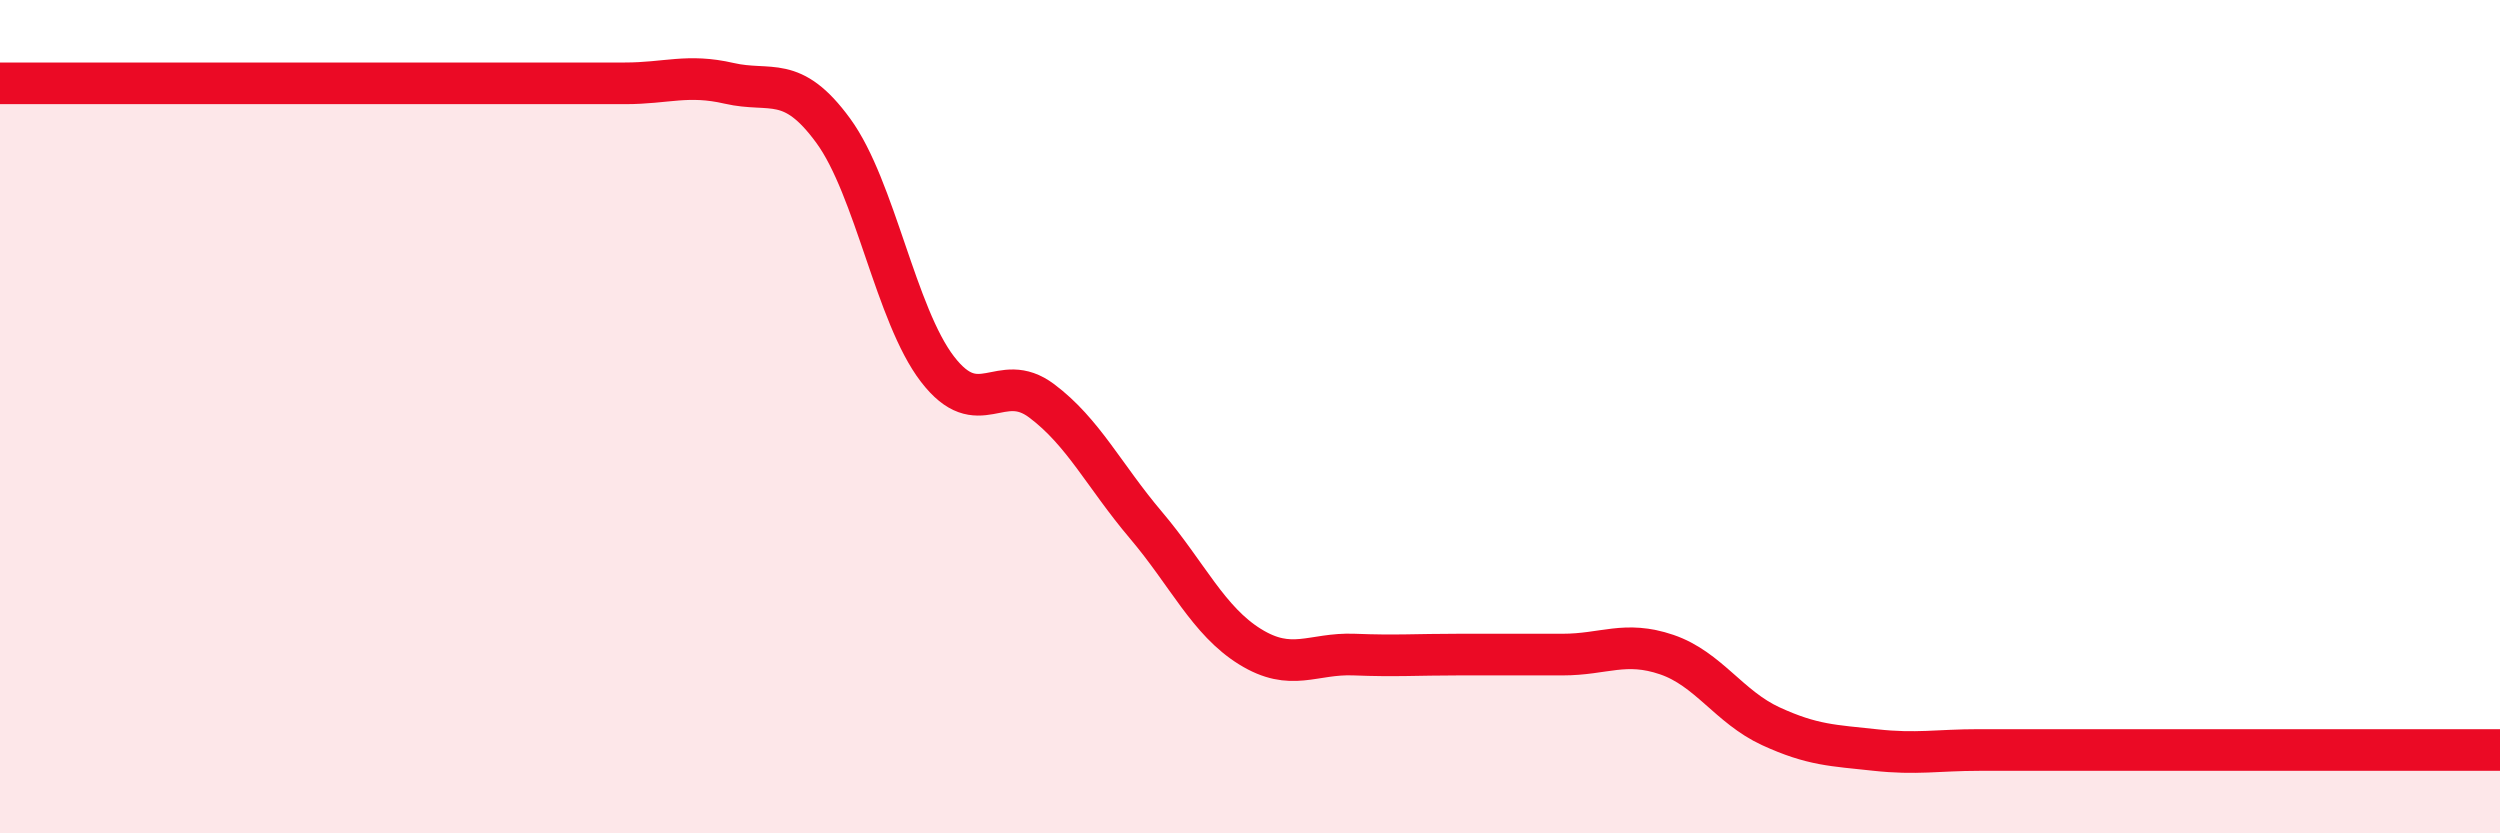
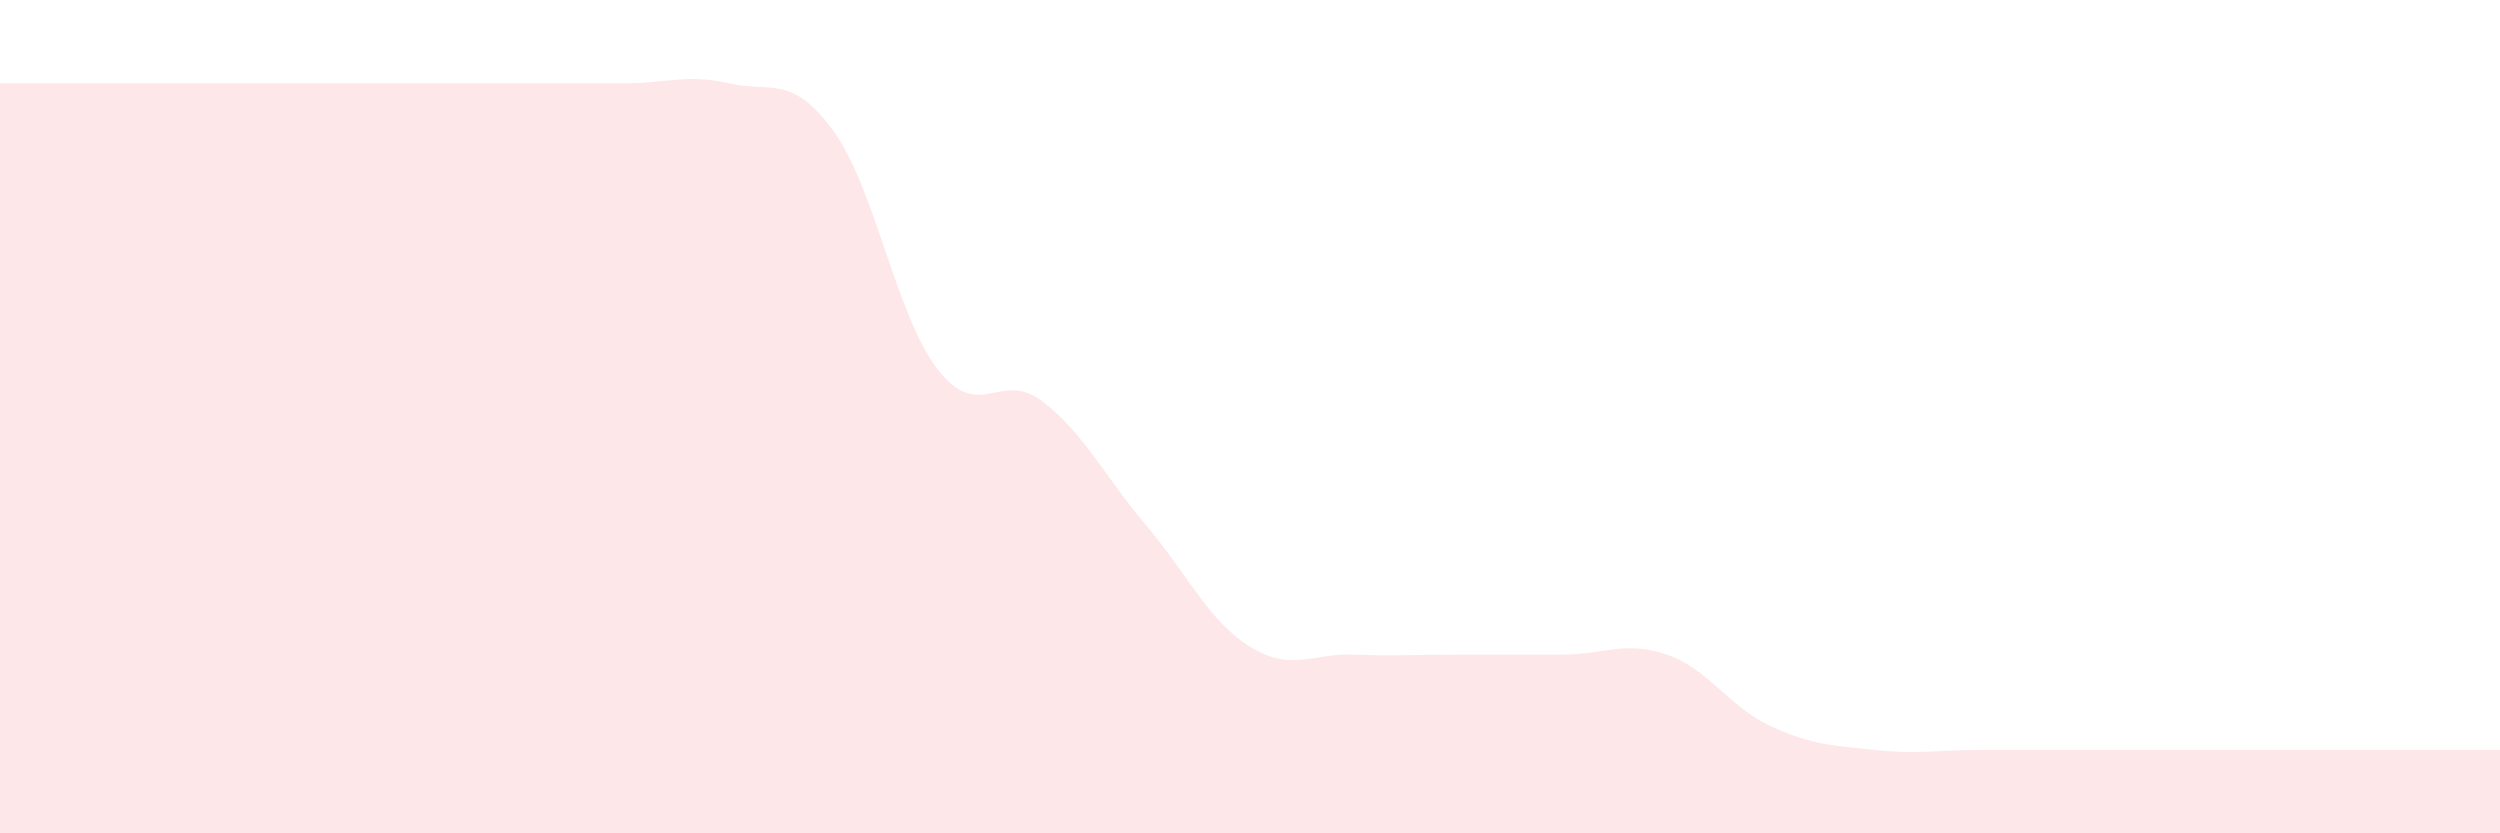
<svg xmlns="http://www.w3.org/2000/svg" width="60" height="20" viewBox="0 0 60 20">
  <path d="M 0,2 C 0.5,2 1.5,2 2.5,2 C 3.5,2 4,2 5,2 C 6,2 6.5,2 7.5,2 C 8.5,2 9,2 10,2 C 11,2 11.5,2 12.5,2 C 13.5,2 14,2 15,2 C 16,2 16.5,1.77 17.5,2 C 18.5,2.23 19,1.77 20,3.14 C 21,4.51 21.5,7.56 22.5,8.86 C 23.5,10.16 24,8.87 25,9.62 C 26,10.37 26.5,11.42 27.5,12.6 C 28.5,13.78 29,14.9 30,15.52 C 31,16.14 31.5,15.67 32.5,15.71 C 33.5,15.75 34,15.71 35,15.71 C 36,15.71 36.5,15.71 37.5,15.71 C 38.5,15.71 39,15.37 40,15.71 C 41,16.05 41.5,16.97 42.5,17.43 C 43.5,17.89 44,17.89 45,18 C 46,18.11 46.5,18 47.5,18 C 48.5,18 49,18 50,18 C 51,18 51.5,18 52.5,18 C 53.5,18 53.5,18 55,18 C 56.5,18 59,18 60,18L60 20L0 20Z" fill="#EB0A25" opacity="0.1" stroke-linecap="round" stroke-linejoin="round" />
-   <path d="M 0,2 C 0.5,2 1.5,2 2.5,2 C 3.5,2 4,2 5,2 C 6,2 6.5,2 7.5,2 C 8.5,2 9,2 10,2 C 11,2 11.5,2 12.5,2 C 13.5,2 14,2 15,2 C 16,2 16.5,1.77 17.5,2 C 18.5,2.23 19,1.77 20,3.14 C 21,4.51 21.5,7.56 22.5,8.86 C 23.5,10.16 24,8.87 25,9.62 C 26,10.37 26.5,11.42 27.5,12.6 C 28.5,13.78 29,14.9 30,15.52 C 31,16.14 31.5,15.67 32.5,15.71 C 33.5,15.75 34,15.71 35,15.71 C 36,15.71 36.5,15.71 37.5,15.71 C 38.5,15.71 39,15.37 40,15.71 C 41,16.05 41.5,16.97 42.5,17.43 C 43.5,17.89 44,17.89 45,18 C 46,18.11 46.5,18 47.5,18 C 48.5,18 49,18 50,18 C 51,18 51.5,18 52.5,18 C 53.5,18 53.5,18 55,18 C 56.5,18 59,18 60,18" stroke="#EB0A25" stroke-width="1" fill="none" stroke-linecap="round" stroke-linejoin="round" />
</svg>